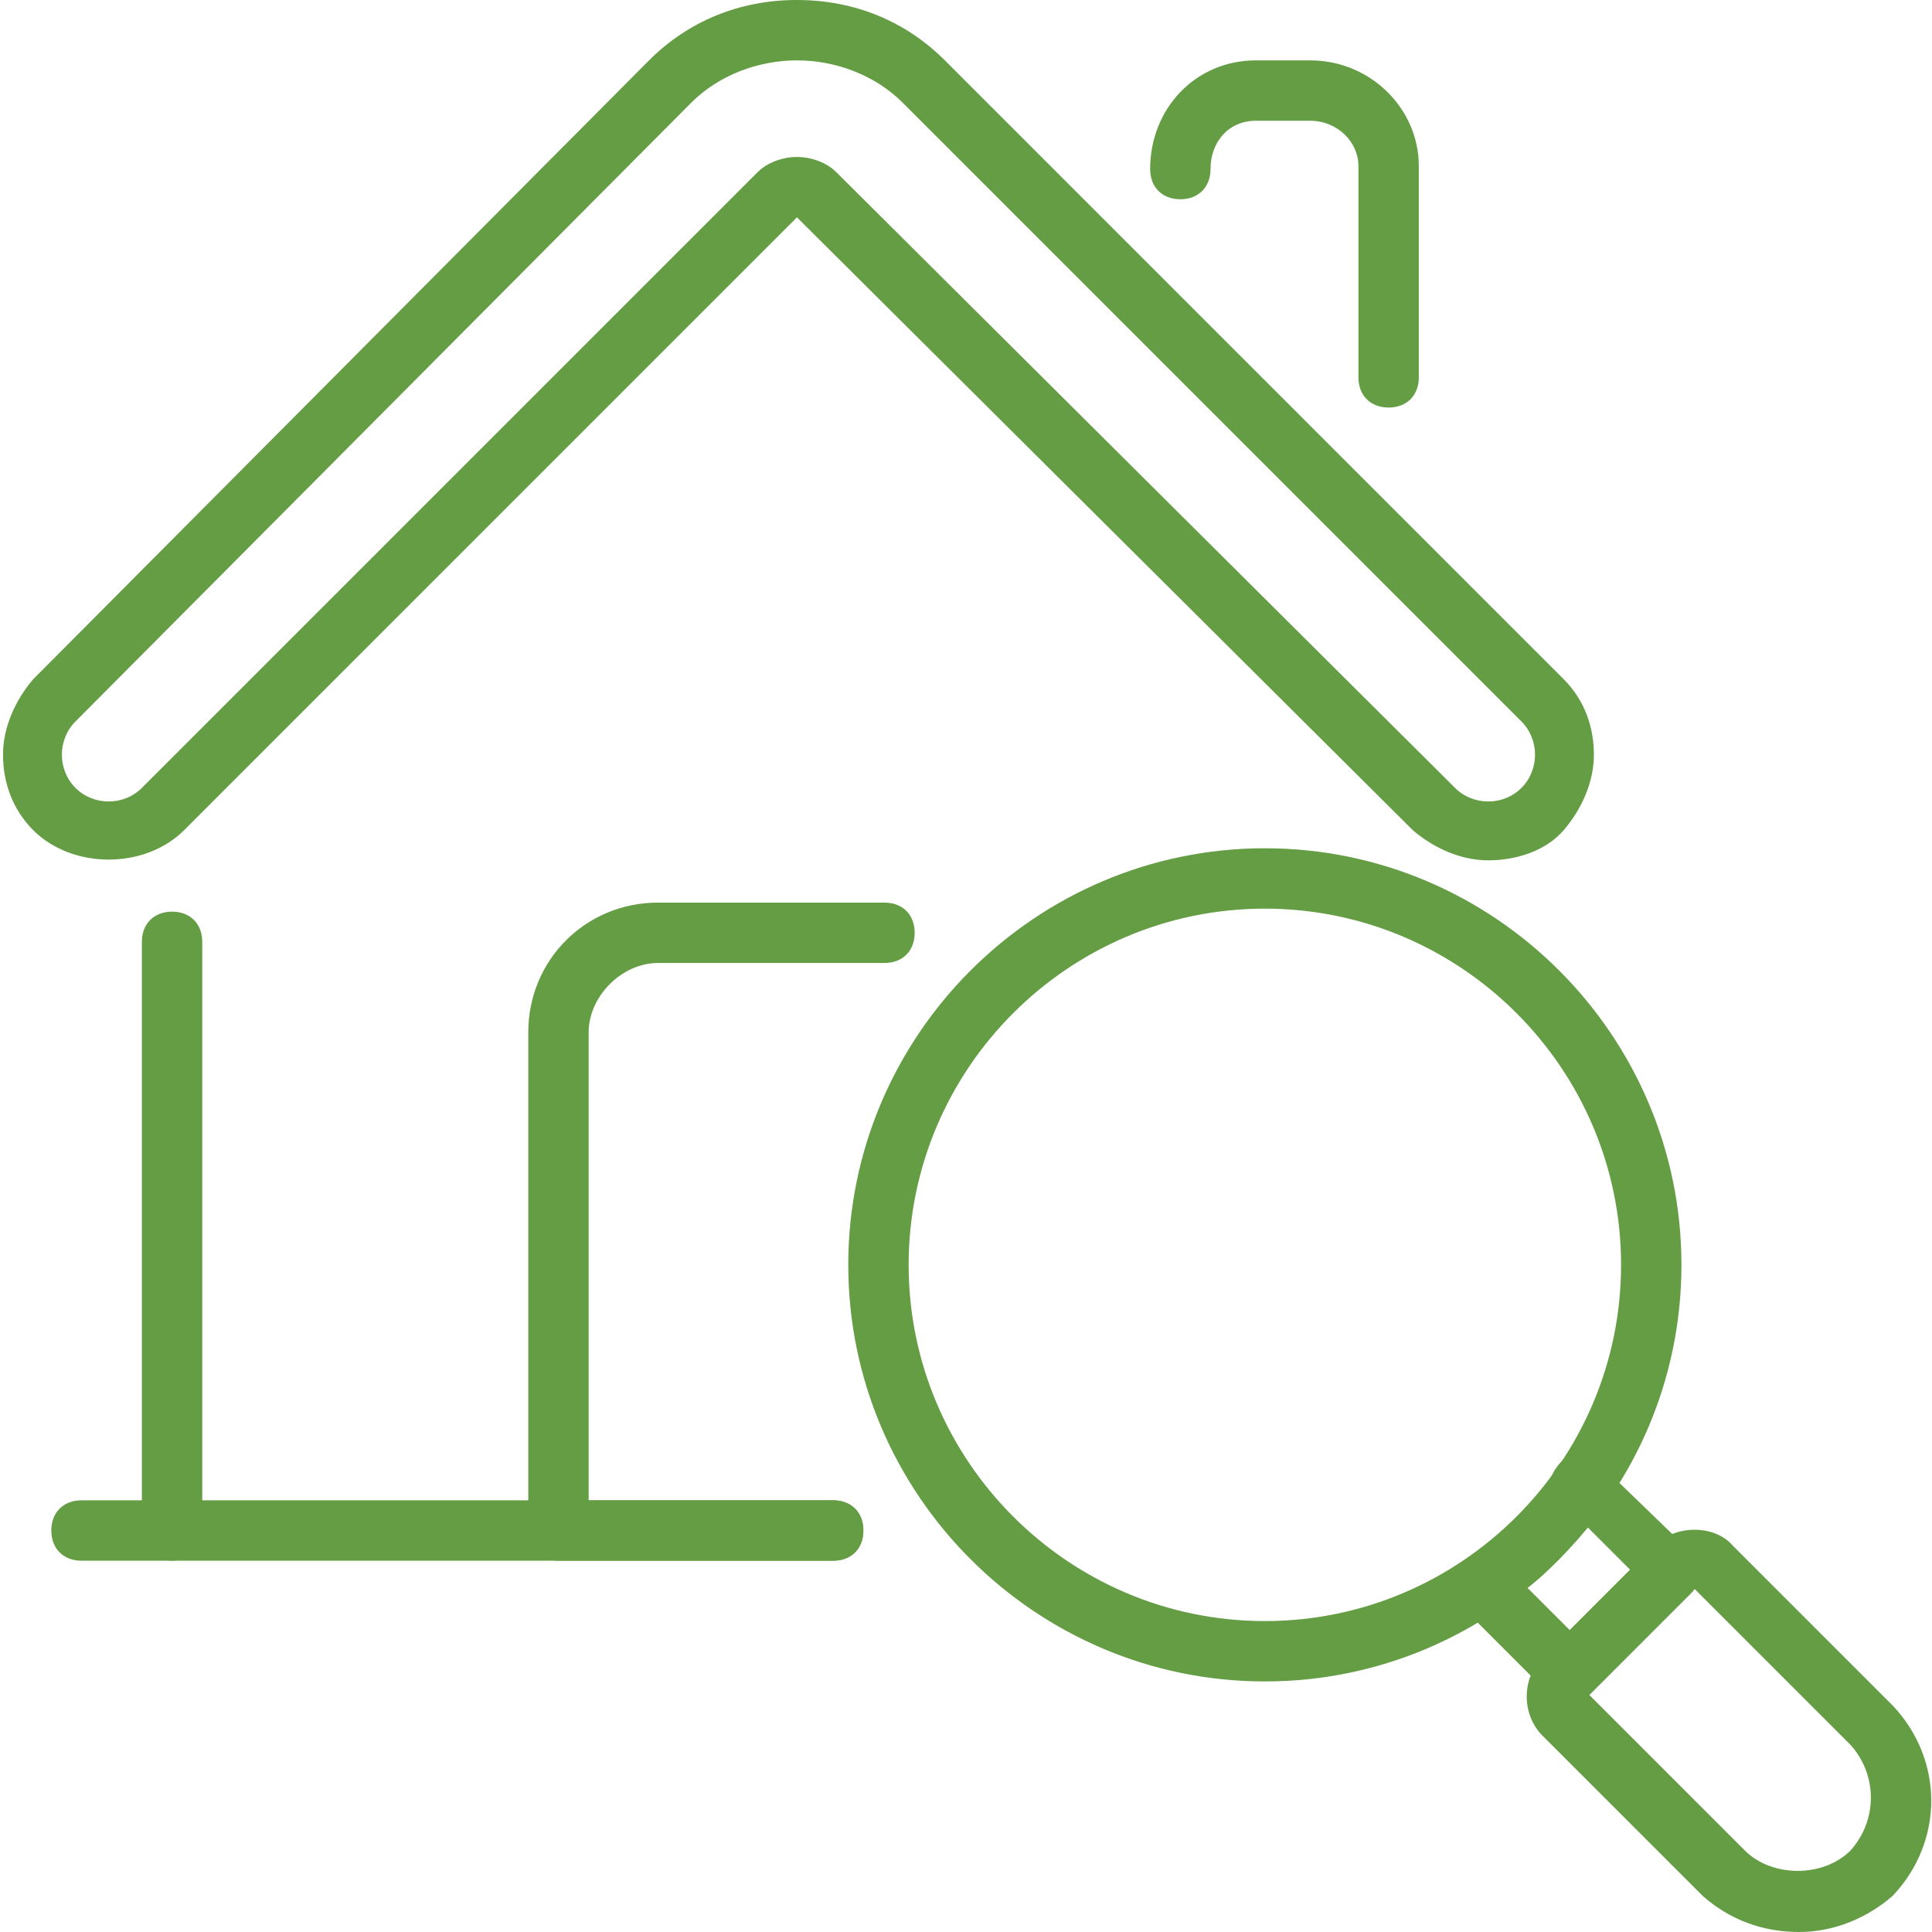
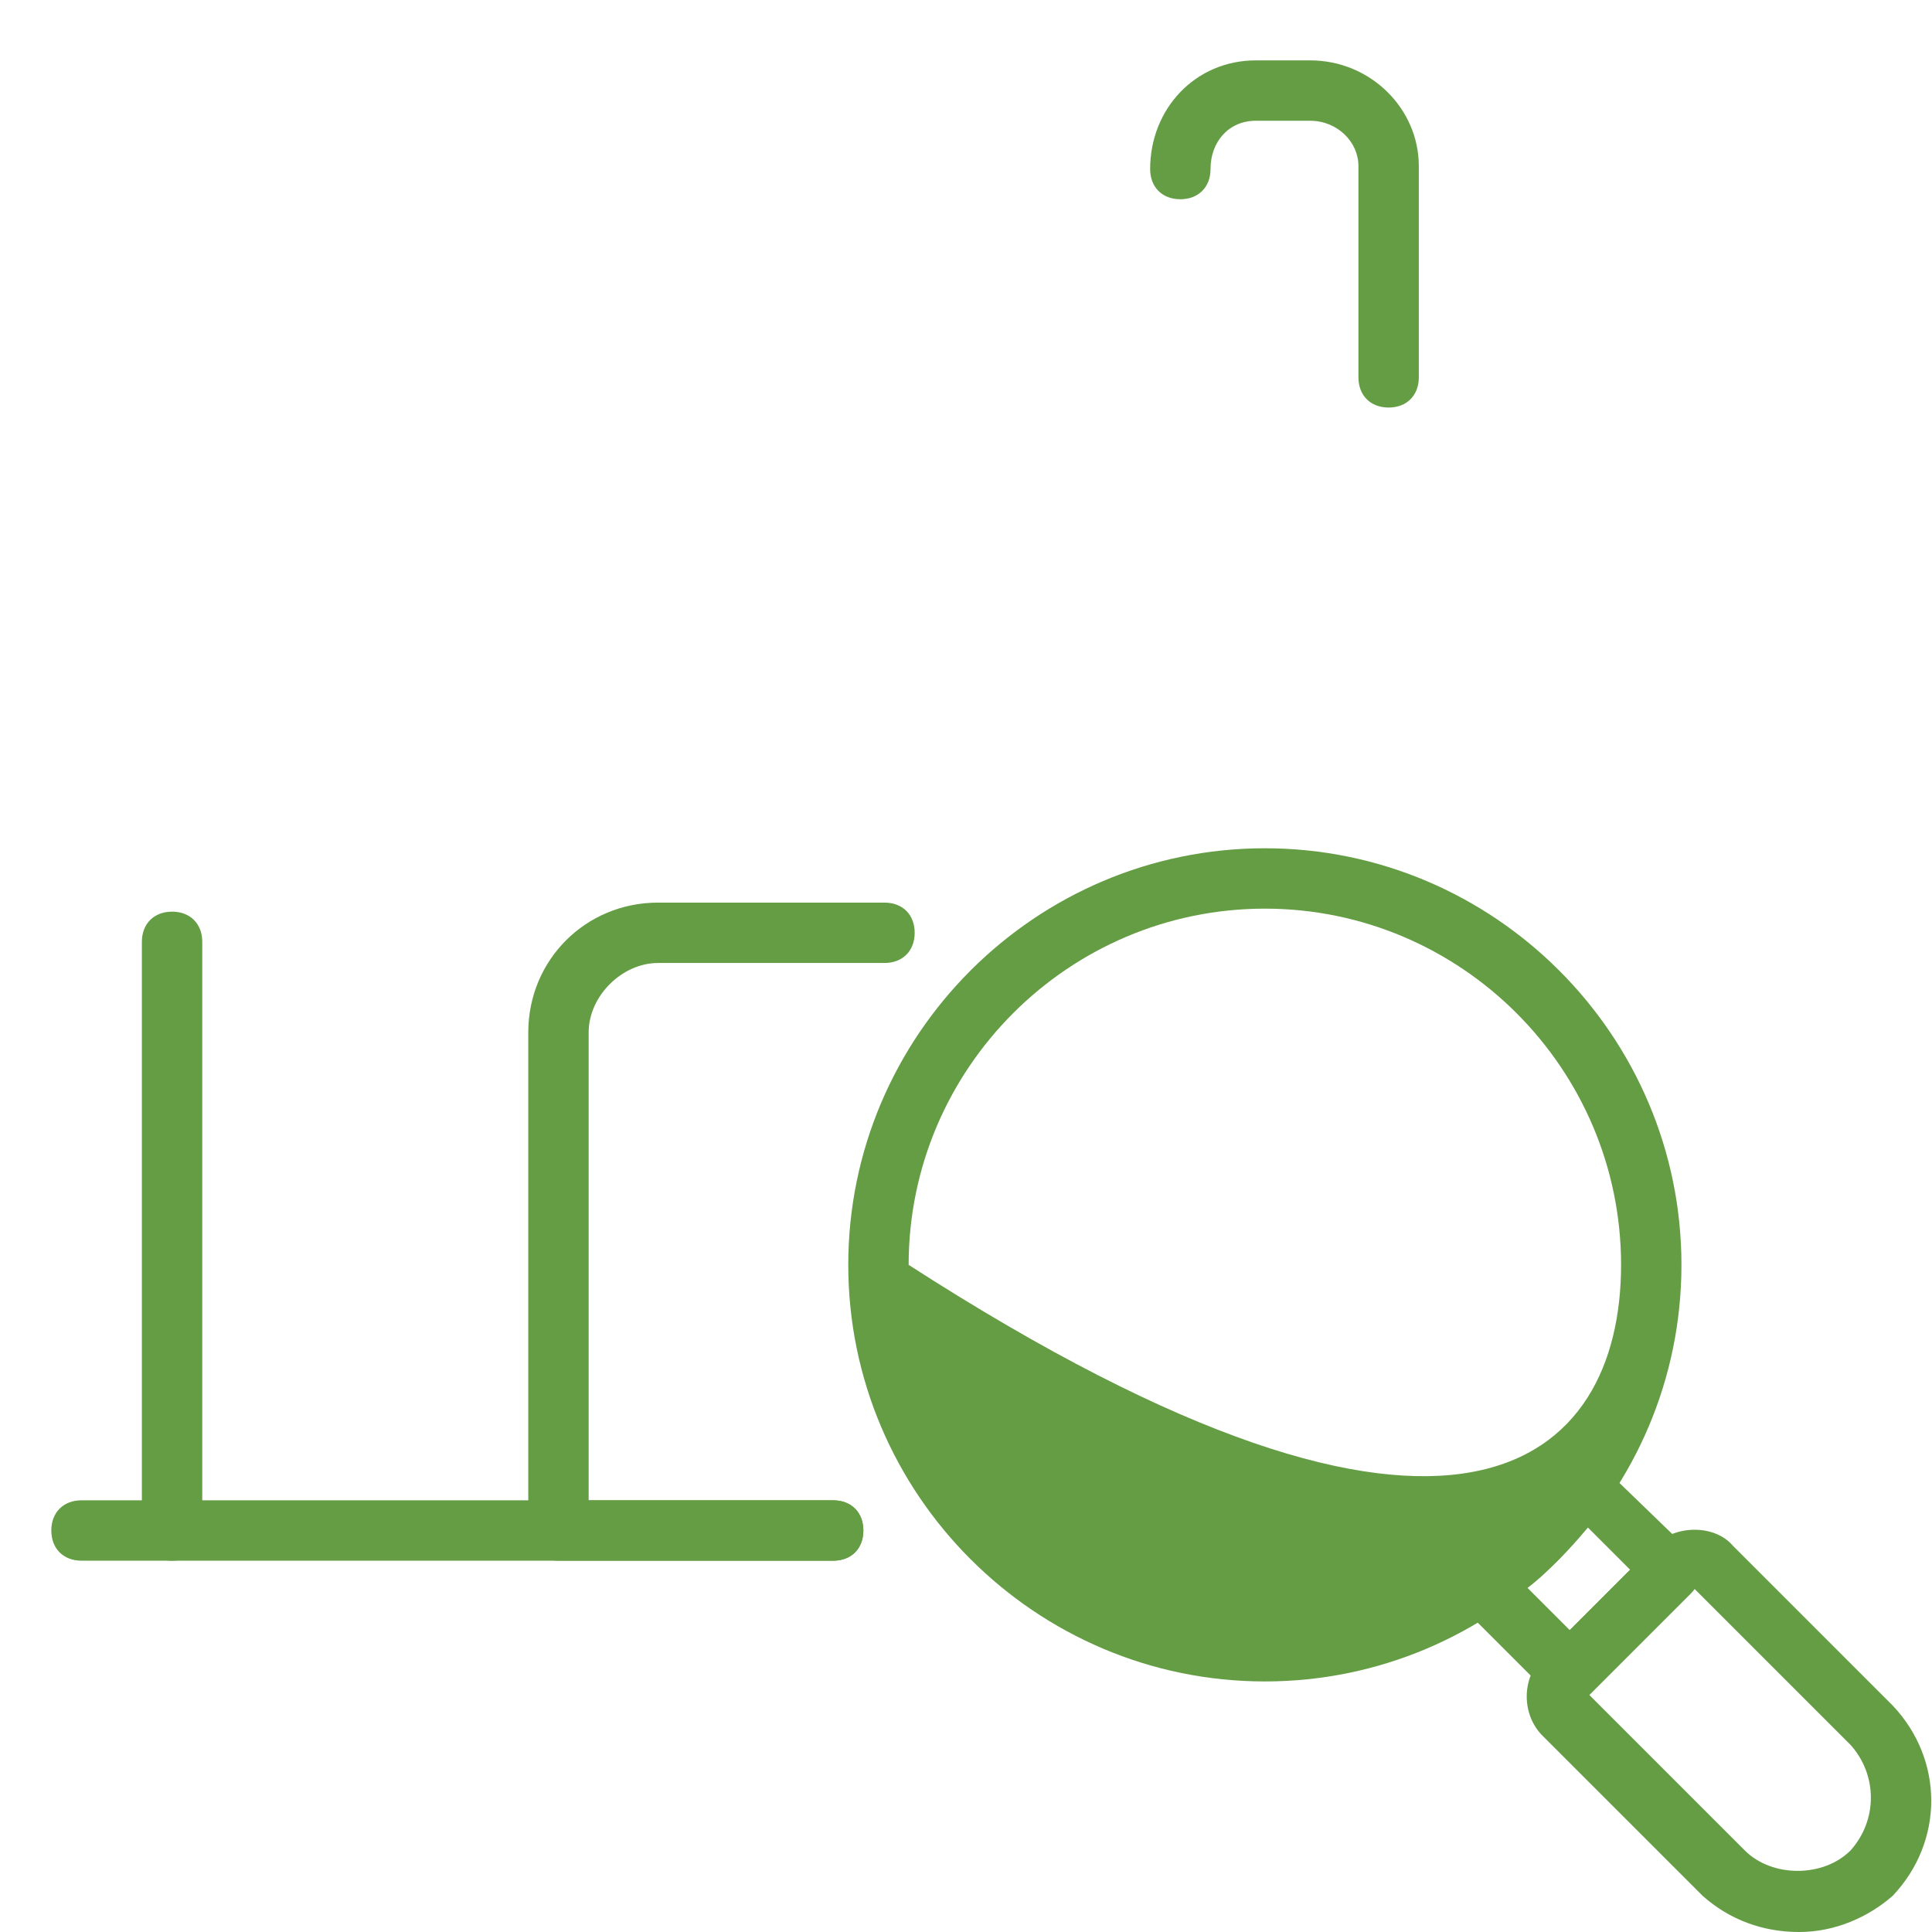
<svg xmlns="http://www.w3.org/2000/svg" width="80" height="80" viewBox="0 0 80 80" fill="none">
  <g clip-path="url(#clip0_1982_1069)">
    <path d="M57.5 16.875C56.75 16.875 56.25 16.375 56.25 15.625V6.875C56.25 5.875 55.375 5 54.25 5H52C50.875 5 50.125 5.875 50.125 7C50.125 7.75 49.625 8.25 48.875 8.25C48.125 8.25 47.625 7.75 47.625 7C47.625 4.5 49.5 2.5 52 2.5H54.25C56.75 2.5 58.75 4.5 58.75 6.875V15.625C58.75 16.375 58.25 16.875 57.5 16.875Z" fill="#659D45" />
    <path d="M34.5 64.625H3.375C2.625 64.625 2.125 64.125 2.125 63.375C2.125 62.625 2.625 62.125 3.375 62.125H34.5C35.25 62.125 35.75 62.625 35.75 63.375C35.75 64.125 35.25 64.625 34.5 64.625Z" fill="#659D45" />
    <path d="M7.125 64.625C6.375 64.625 5.875 64.125 5.875 63.375V39C5.875 38.25 6.375 37.75 7.125 37.75C7.875 37.75 8.375 38.25 8.375 39V63.375C8.375 64.125 7.875 64.625 7.125 64.625Z" fill="#659D45" />
-     <path d="M61.625 35.625C60.5 35.625 59.375 35.125 58.5 34.375L33 9L7.625 34.375C6 36 3 36 1.375 34.375C0.5 33.5 0.125 32.375 0.125 31.25C0.125 30.125 0.625 29 1.375 28.125L26.875 2.5C28.5 0.875 30.625 0 33 0C35.375 0 37.5 0.875 39.125 2.5L64.75 28.125C65.625 29 66 30.125 66 31.25C66 32.375 65.5 33.5 64.75 34.375C64 35.25 62.75 35.625 61.625 35.625ZM33 6.5C33.625 6.5 34.25 6.75 34.625 7.125L60.25 32.625C61 33.375 62.25 33.375 63 32.625C63.75 31.875 63.75 30.625 63 29.875L37.375 4.25C36.25 3.125 34.625 2.5 33 2.5C31.375 2.5 29.75 3.125 28.625 4.25L3.125 29.875C2.375 30.625 2.375 31.875 3.125 32.625C3.875 33.375 5.125 33.375 5.875 32.625L31.375 7.125C31.75 6.75 32.375 6.5 33 6.5Z" fill="#659D45" />
    <path d="M34.5 64.625H23.125C22.375 64.625 21.875 64.125 21.875 63.375V42.75C21.875 39.75 24.25 37.375 27.25 37.375H36.625C37.375 37.375 37.875 37.875 37.875 38.625C37.875 39.375 37.375 39.875 36.625 39.875H27.25C25.75 39.875 24.375 41.25 24.375 42.75V62.125H34.5C35.25 62.125 35.75 62.625 35.75 63.375C35.75 64.125 35.25 64.625 34.5 64.625Z" fill="#659D45" />
    <path d="M65 70.5C64.625 70.5 64.375 70.375 64.125 70.125L60.5 66.5C60.25 66.25 60.125 65.875 60.125 65.5C60.125 65.125 60.375 64.75 60.75 64.625C61.5 64.25 62.125 63.5 62.75 63C63.5 62.25 64 61.625 64.375 60.875C64.625 60.5 64.875 60.25 65.25 60.25C65.625 60.25 66 60.375 66.25 60.625L70 64.25C70.25 64.5 70.375 64.75 70.375 65.125C70.375 65.5 70.25 65.75 70 66L65.75 70.25C65.625 70.375 65.375 70.5 65 70.5ZM63.25 65.75L65 67.5L67.5 65L65.75 63.25C65.375 63.625 65 64.125 64.5 64.625C64.125 65 63.75 65.375 63.25 65.75Z" fill="#659D45" />
    <path d="M74.5 80C73 80 71.625 79.5 70.5 78.5L63.875 71.875C63 71 63 69.5 63.875 68.625L68.5 64C69.375 63.125 71 63.125 71.75 64L78.375 70.625C80.5 72.875 80.5 76.25 78.375 78.5C77.375 79.375 76 80 74.5 80ZM65.75 70.125L72.25 76.625C73.375 77.75 75.5 77.75 76.625 76.625C77.75 75.375 77.75 73.5 76.625 72.25L70.125 65.75L65.75 70.125Z" fill="#659D45" />
-     <path d="M52.375 69.625C42.875 69.625 35.125 61.875 35.125 52.375C35.125 42.875 42.875 35.125 52.375 35.125C61.875 35.125 69.625 42.875 69.625 52.375C69.625 61.875 61.875 69.625 52.375 69.625ZM52.375 37.625C44.25 37.625 37.625 44.25 37.625 52.375C37.625 60.5 44.25 67.125 52.375 67.125C60.5 67.125 67.125 60.5 67.125 52.375C67.125 44.25 60.5 37.625 52.375 37.625Z" fill="#659D45" />
+     <path d="M52.375 69.625C42.875 69.625 35.125 61.875 35.125 52.375C35.125 42.875 42.875 35.125 52.375 35.125C61.875 35.125 69.625 42.875 69.625 52.375C69.625 61.875 61.875 69.625 52.375 69.625ZM52.375 37.625C44.25 37.625 37.625 44.25 37.625 52.375C60.5 67.125 67.125 60.5 67.125 52.375C67.125 44.25 60.5 37.625 52.375 37.625Z" fill="#659D45" />
  </g>
  <defs>
    <clipPath id="clip0_1982_1069">
      <rect width="80" height="80" fill="white" />
    </clipPath>
  </defs>
</svg>